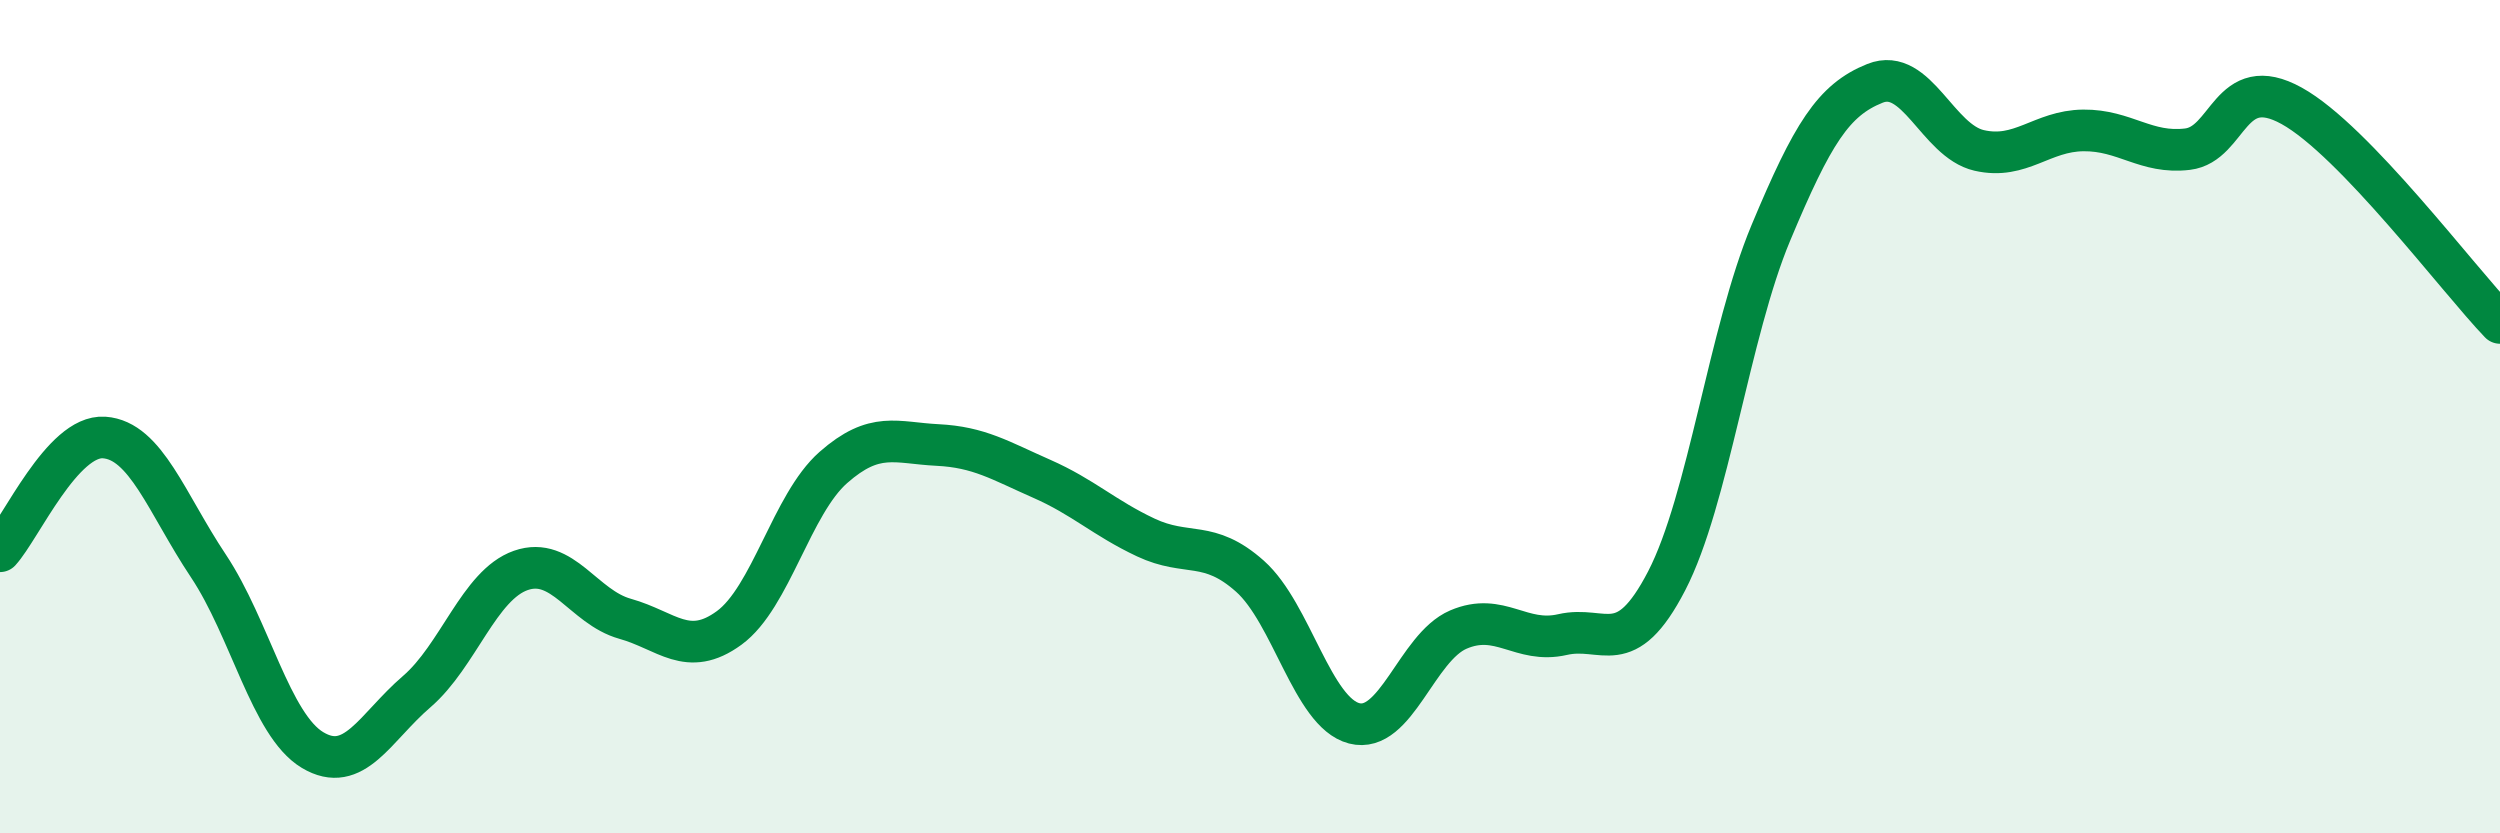
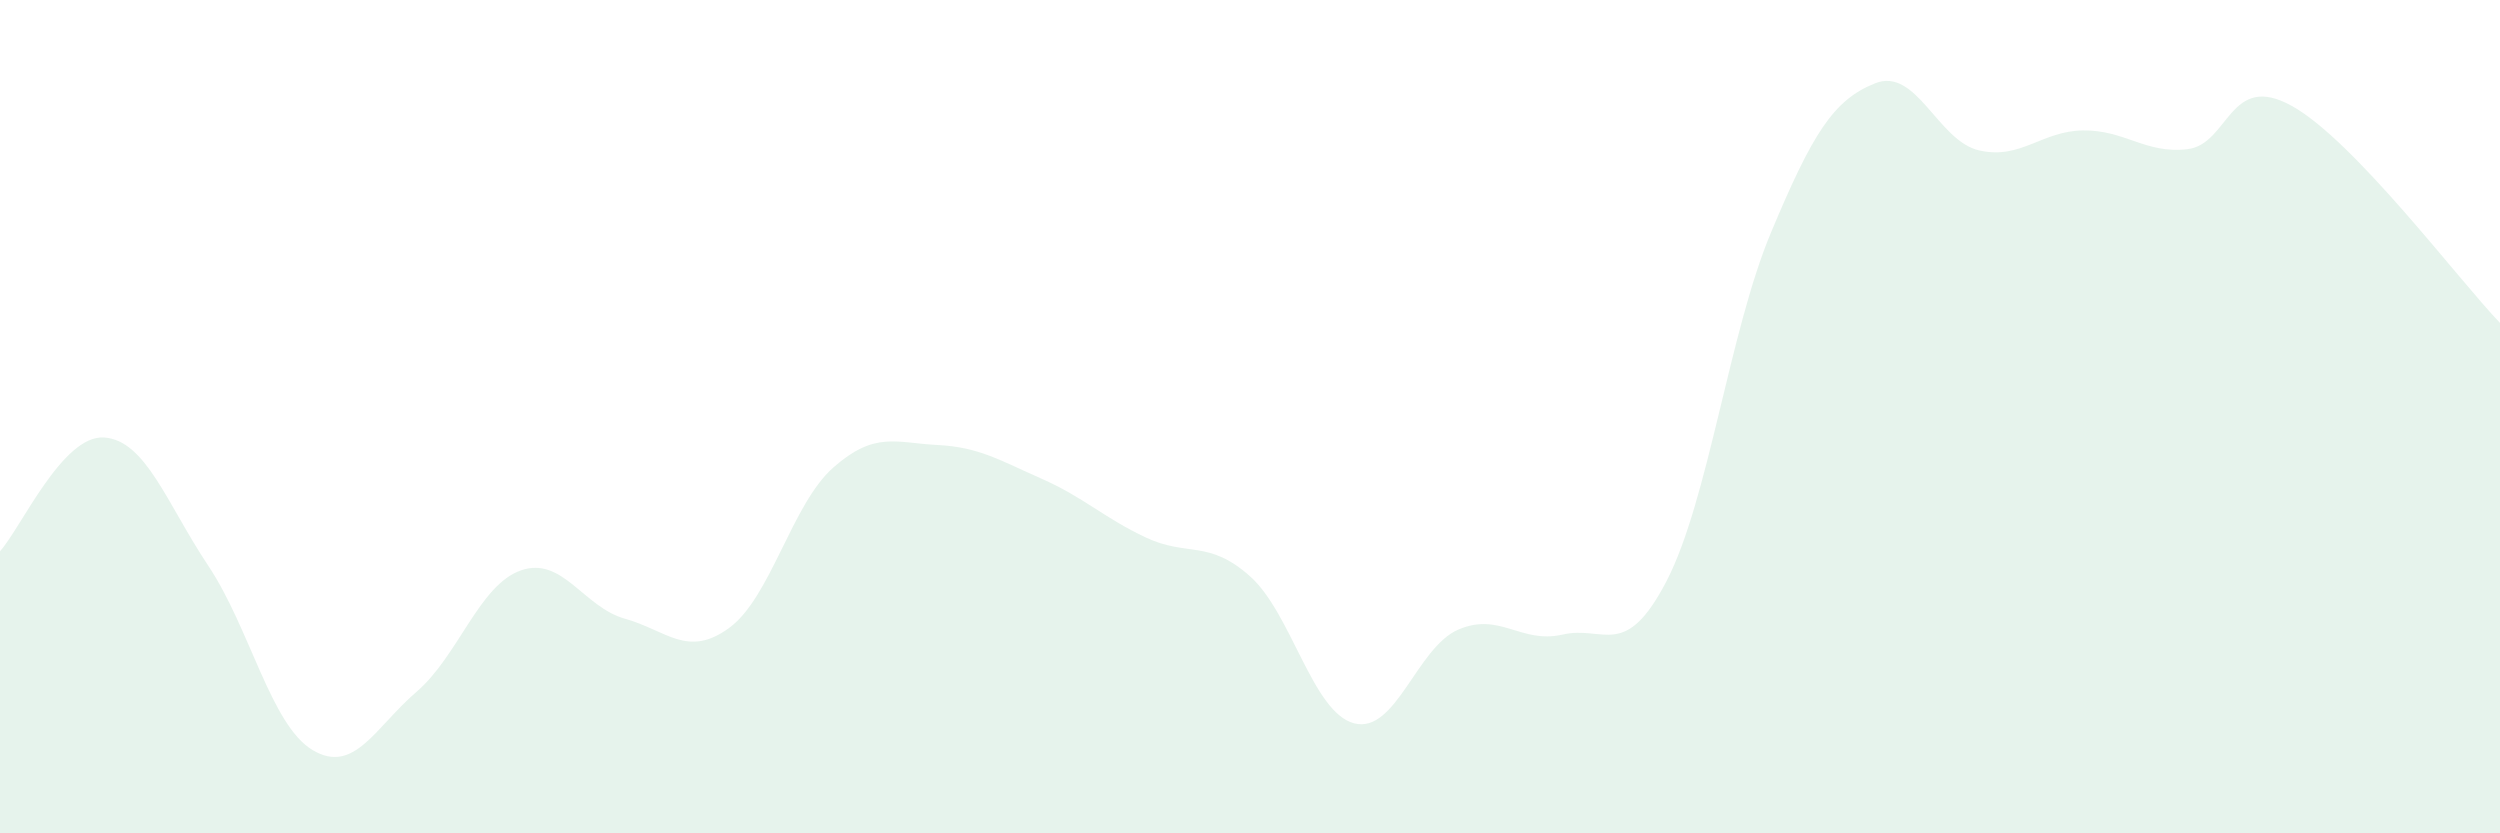
<svg xmlns="http://www.w3.org/2000/svg" width="60" height="20" viewBox="0 0 60 20">
  <path d="M 0,13.23 C 0.5,12.68 1.5,10.43 2.5,10.5 C 3.5,10.57 4,12.08 5,13.58 C 6,15.08 6.5,17.4 7.5,18 C 8.5,18.6 9,17.46 10,16.6 C 11,15.74 11.5,14.04 12.5,13.69 C 13.5,13.34 14,14.57 15,14.85 C 16,15.13 16.5,15.8 17.5,15.07 C 18.5,14.34 19,12.1 20,11.22 C 21,10.34 21.5,10.63 22.5,10.68 C 23.5,10.73 24,11.05 25,11.49 C 26,11.93 26.5,12.43 27.5,12.9 C 28.5,13.37 29,12.94 30,13.83 C 31,14.72 31.5,17.1 32.5,17.36 C 33.5,17.62 34,15.54 35,15.11 C 36,14.68 36.5,15.46 37.5,15.23 C 38.5,15 39,15.87 40,13.94 C 41,12.01 41.5,7.98 42.5,5.59 C 43.5,3.2 44,2.4 45,2 C 46,1.6 46.5,3.38 47.5,3.61 C 48.5,3.84 49,3.14 50,3.13 C 51,3.12 51.5,3.7 52.5,3.58 C 53.5,3.46 53.5,1.71 55,2.54 C 56.5,3.37 59,6.71 60,7.75L60 20L0 20Z" fill="#008740" opacity="0.1" stroke-linecap="round" stroke-linejoin="round" />
-   <path d="M 0,13.23 C 0.5,12.68 1.5,10.43 2.5,10.5 C 3.5,10.57 4,12.08 5,13.58 C 6,15.08 6.5,17.4 7.5,18 C 8.5,18.6 9,17.46 10,16.6 C 11,15.74 11.5,14.04 12.5,13.69 C 13.5,13.34 14,14.57 15,14.85 C 16,15.13 16.5,15.8 17.5,15.07 C 18.5,14.34 19,12.1 20,11.22 C 21,10.34 21.5,10.63 22.5,10.68 C 23.5,10.73 24,11.05 25,11.49 C 26,11.93 26.5,12.43 27.5,12.9 C 28.5,13.37 29,12.94 30,13.83 C 31,14.72 31.5,17.1 32.5,17.36 C 33.5,17.62 34,15.54 35,15.11 C 36,14.68 36.5,15.46 37.5,15.23 C 38.5,15 39,15.87 40,13.94 C 41,12.01 41.5,7.98 42.5,5.59 C 43.5,3.2 44,2.4 45,2 C 46,1.6 46.5,3.38 47.5,3.61 C 48.5,3.84 49,3.14 50,3.13 C 51,3.12 51.5,3.7 52.5,3.58 C 53.5,3.46 53.5,1.71 55,2.54 C 56.5,3.37 59,6.71 60,7.75" stroke="#008740" stroke-width="1" fill="none" stroke-linecap="round" stroke-linejoin="round" />
</svg>